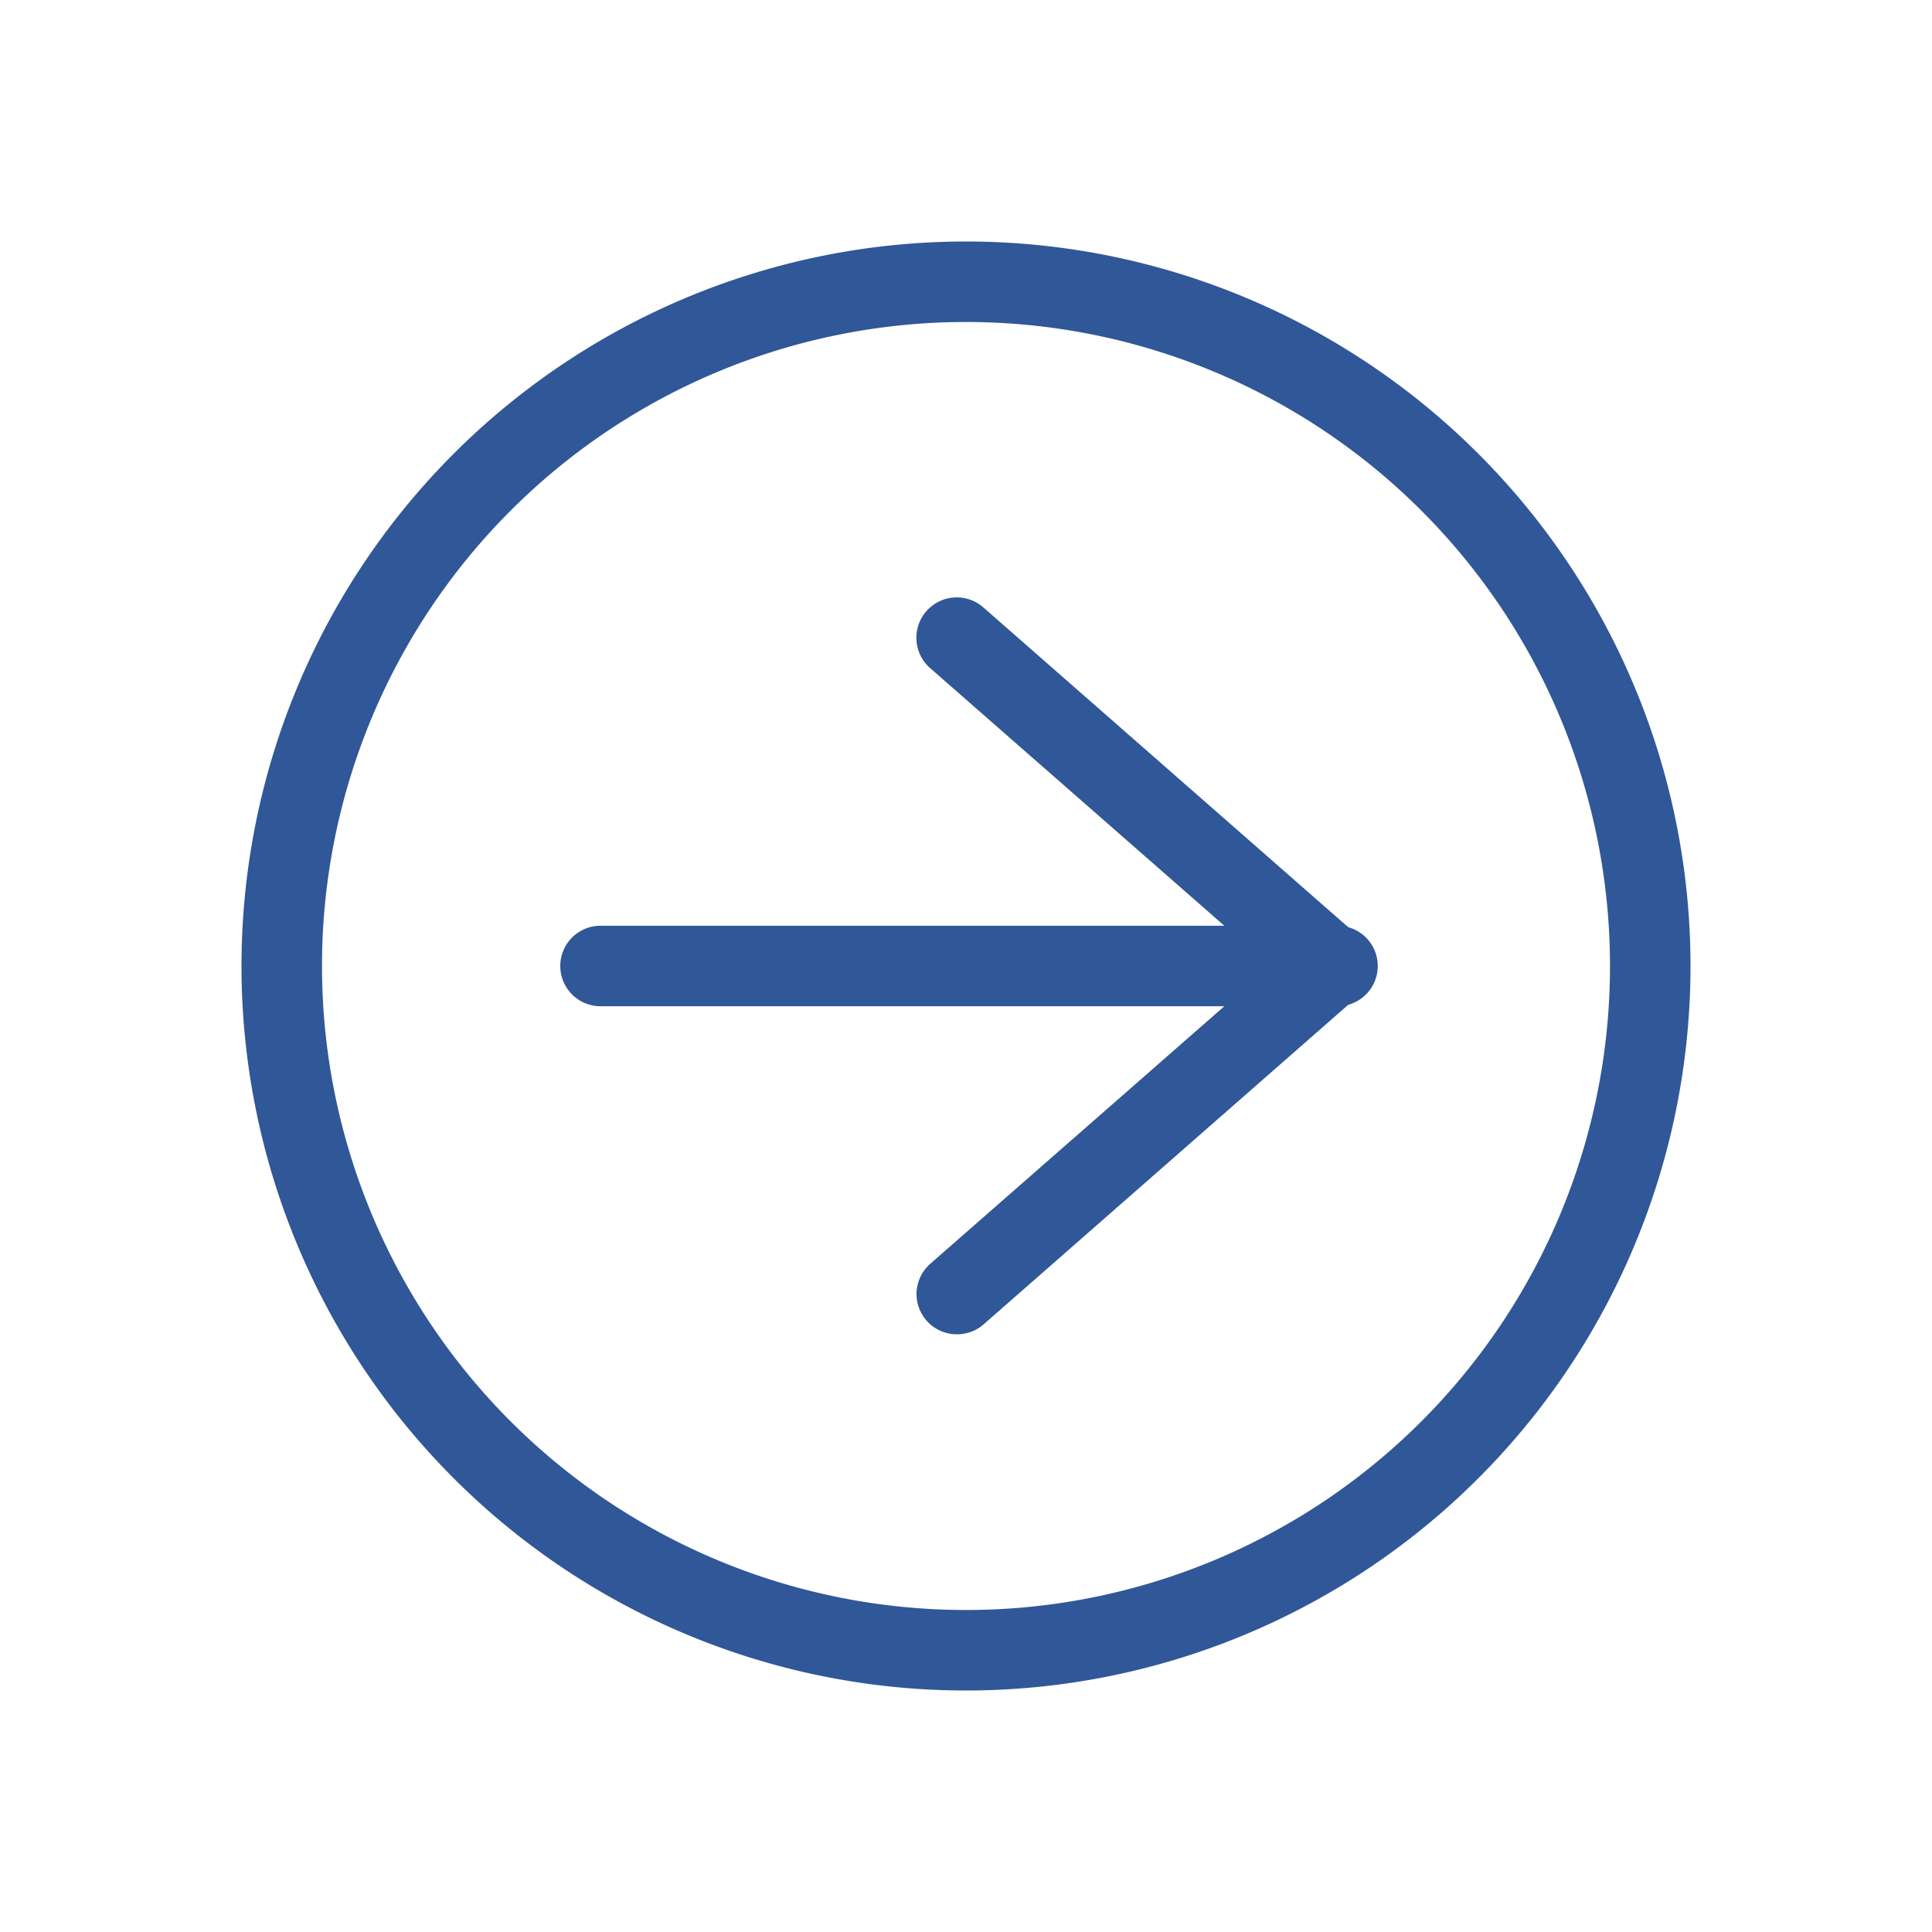
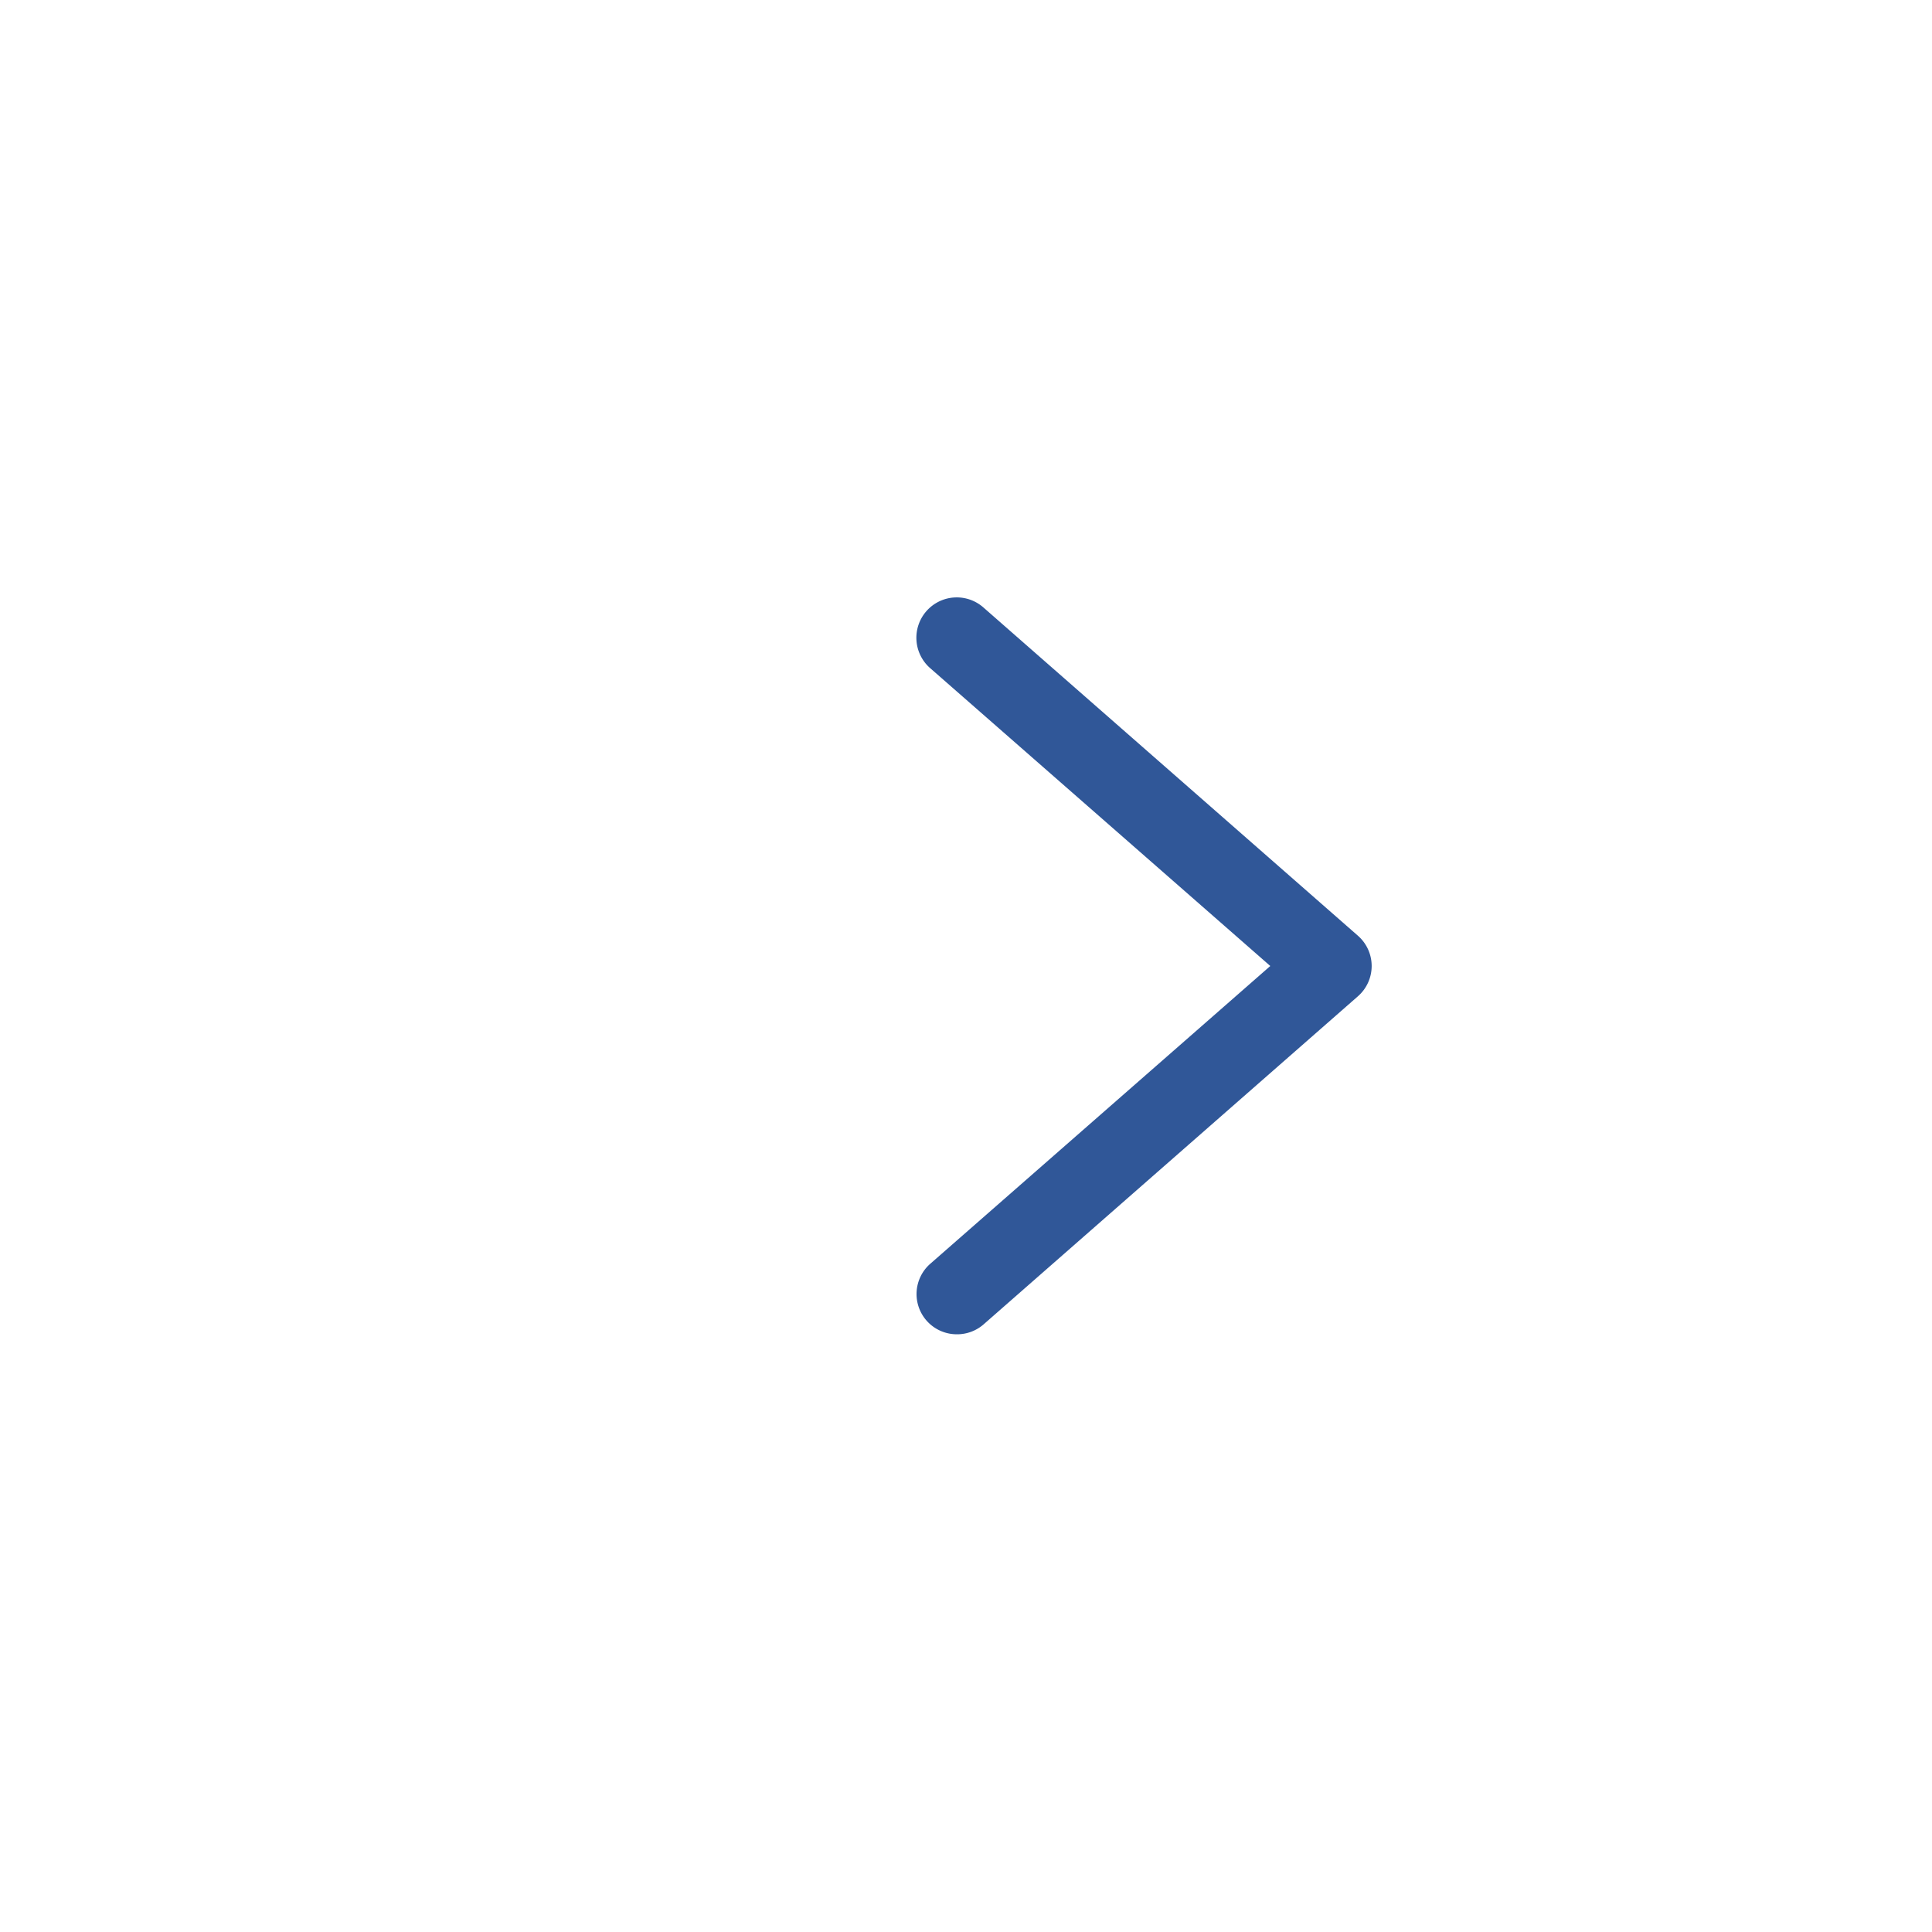
<svg xmlns="http://www.w3.org/2000/svg" class="icon" width="200px" height="200.00px" viewBox="0 0 1024 1024" version="1.1">
-   <path fill="#305798" d="M512 170.667A341.333 341.333 0 1 1 170.667 512 341.333 341.333 0 0 1 512 170.667m0-42.667a384 384 0 1 0 384 384A384 384 0 0 0 512 128z" />
-   <path fill="#305798" d="M708.907 533.333H318.293a21.333 21.333 0 0 1 0-42.667h390.613a21.333 21.333 0 0 1 0 42.667z" />
-   <path fill="#305798" d="M507.093 707.2a21.333 21.333 0 0 1-16-7.253 21.333 21.333 0 0 1 1.92-30.08l180.267-157.867-180.267-157.867a21.333 21.333 0 0 1 28.16-32.213l198.613 174.08a21.333 21.333 0 0 1 0 32l-198.613 174.08a21.333 21.333 0 0 1-14.08 5.12z" />
+   <path fill="#305798" d="M507.093 707.2a21.333 21.333 0 0 1-16-7.253 21.333 21.333 0 0 1 1.92-30.08l180.267-157.867-180.267-157.867a21.333 21.333 0 0 1 28.16-32.213l198.613 174.08a21.333 21.333 0 0 1 0 32l-198.613 174.08a21.333 21.333 0 0 1-14.08 5.12" />
</svg>